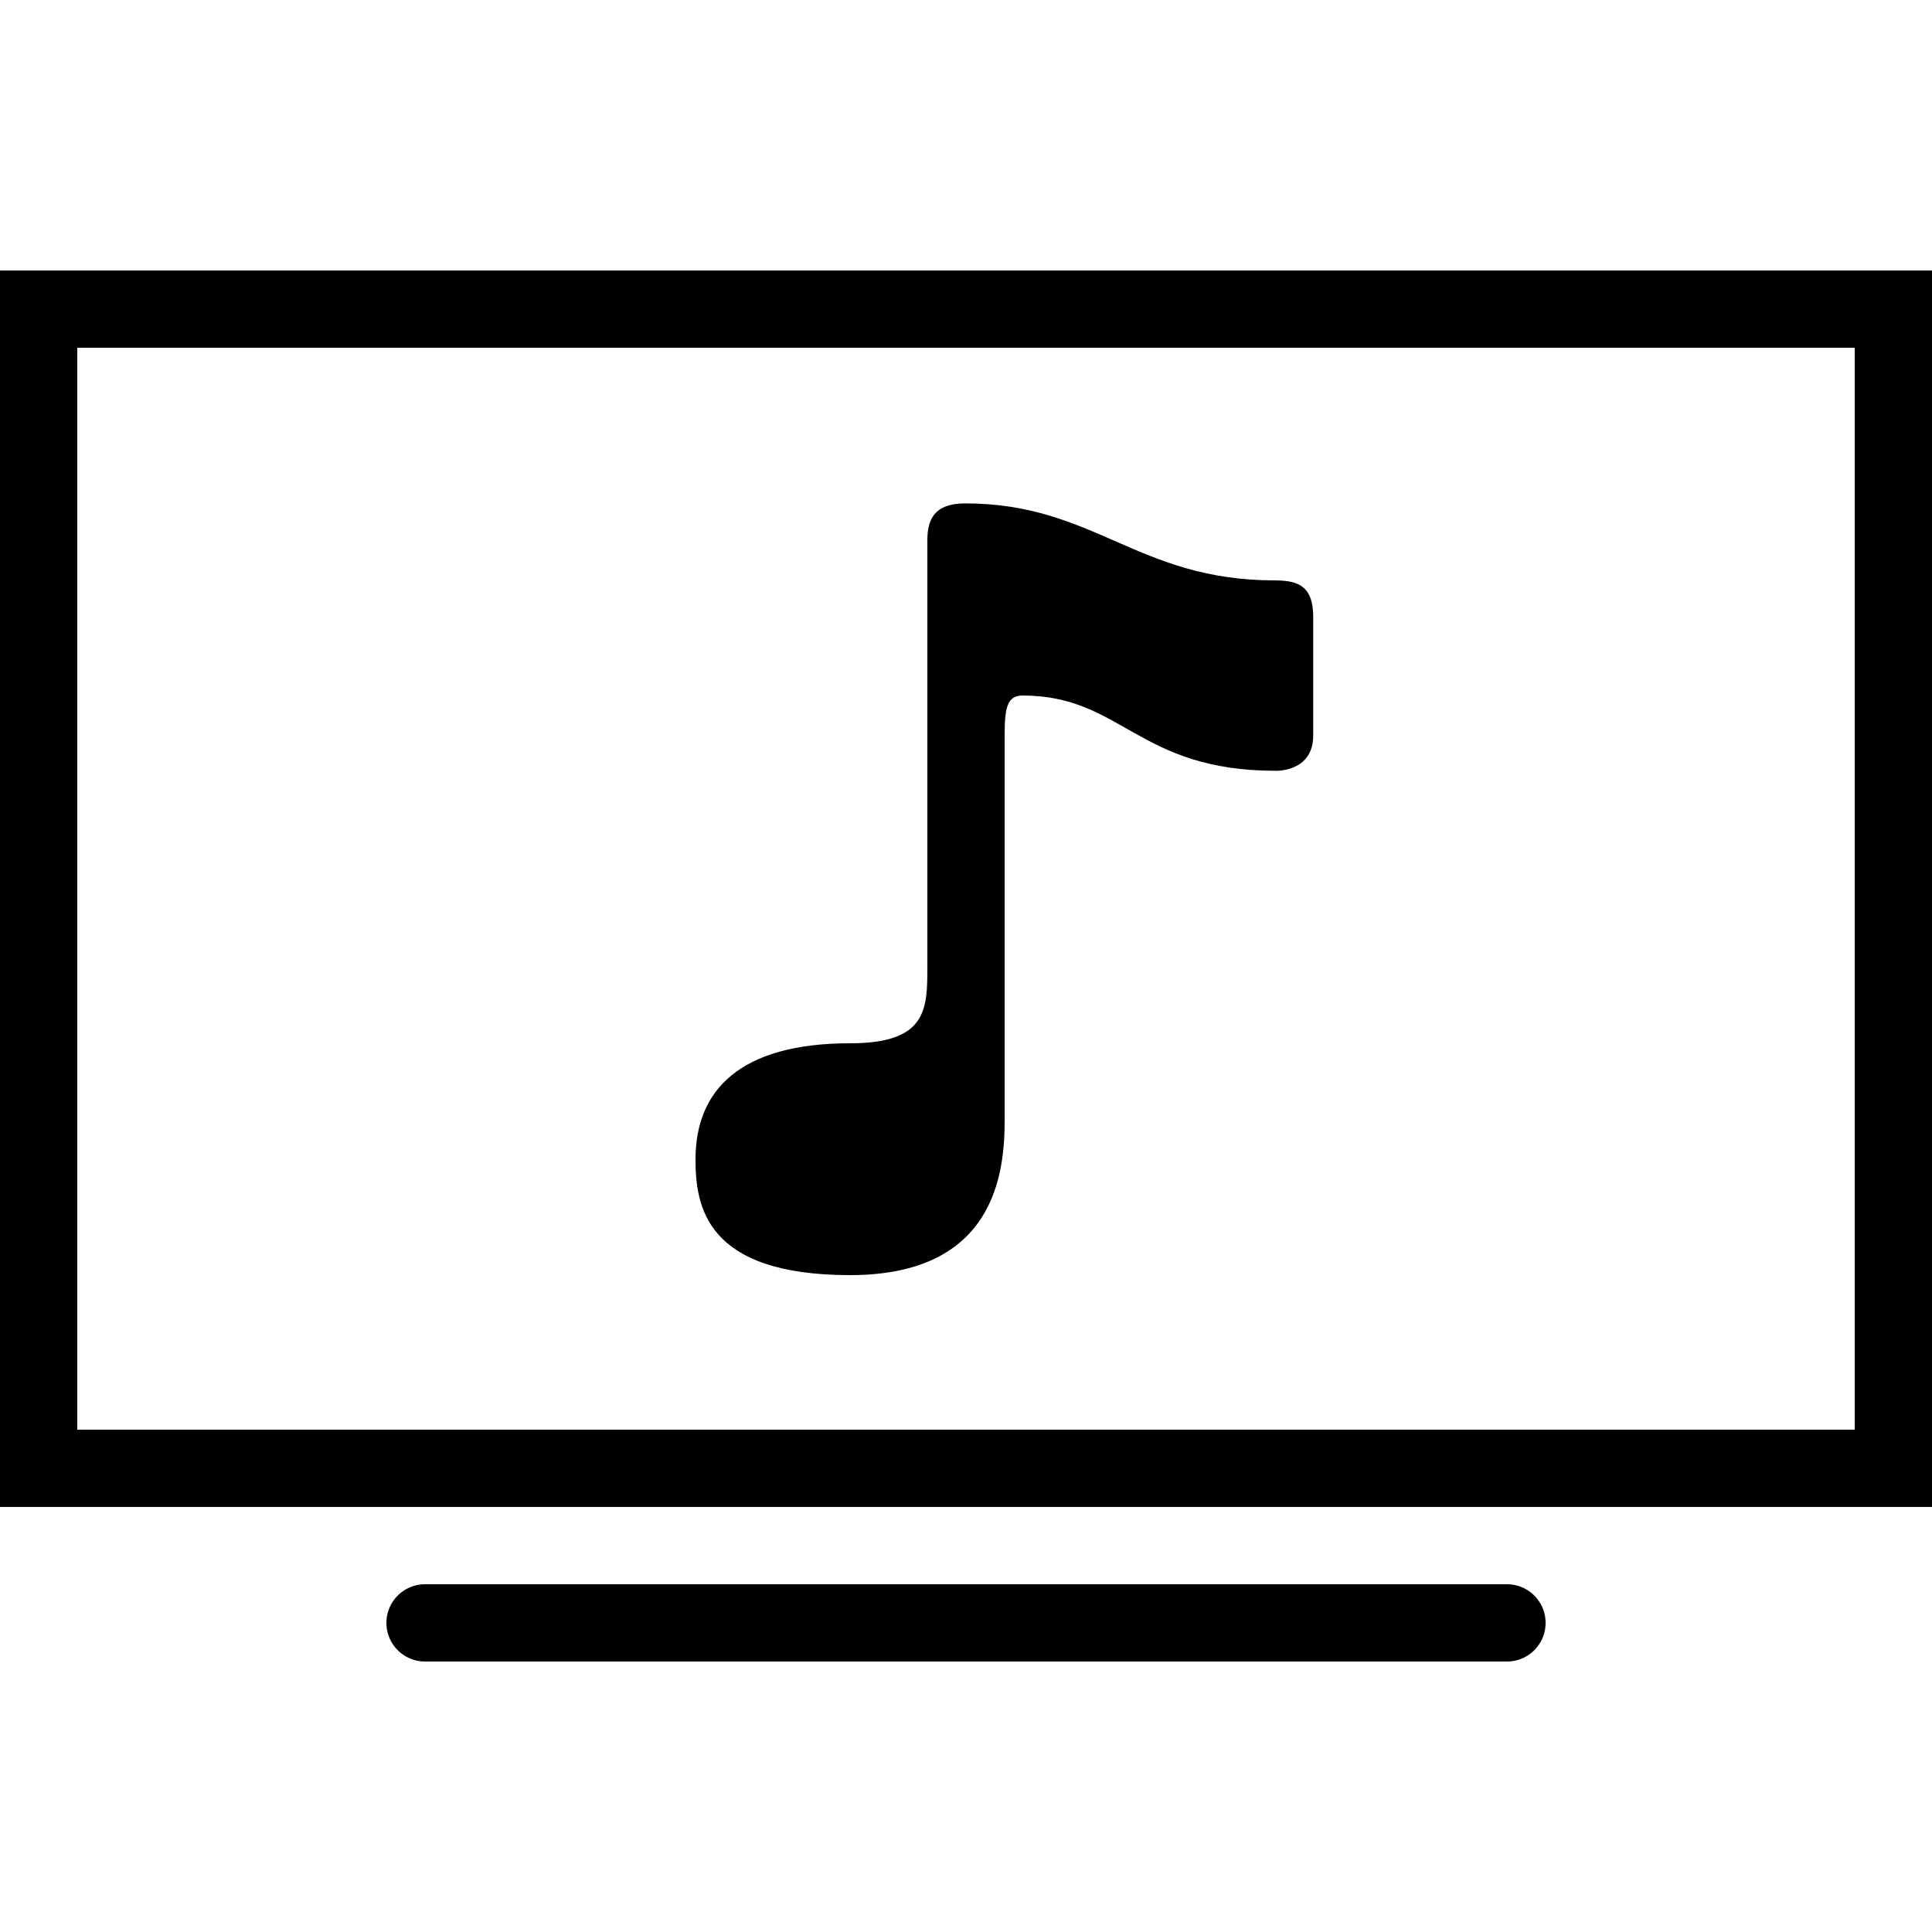
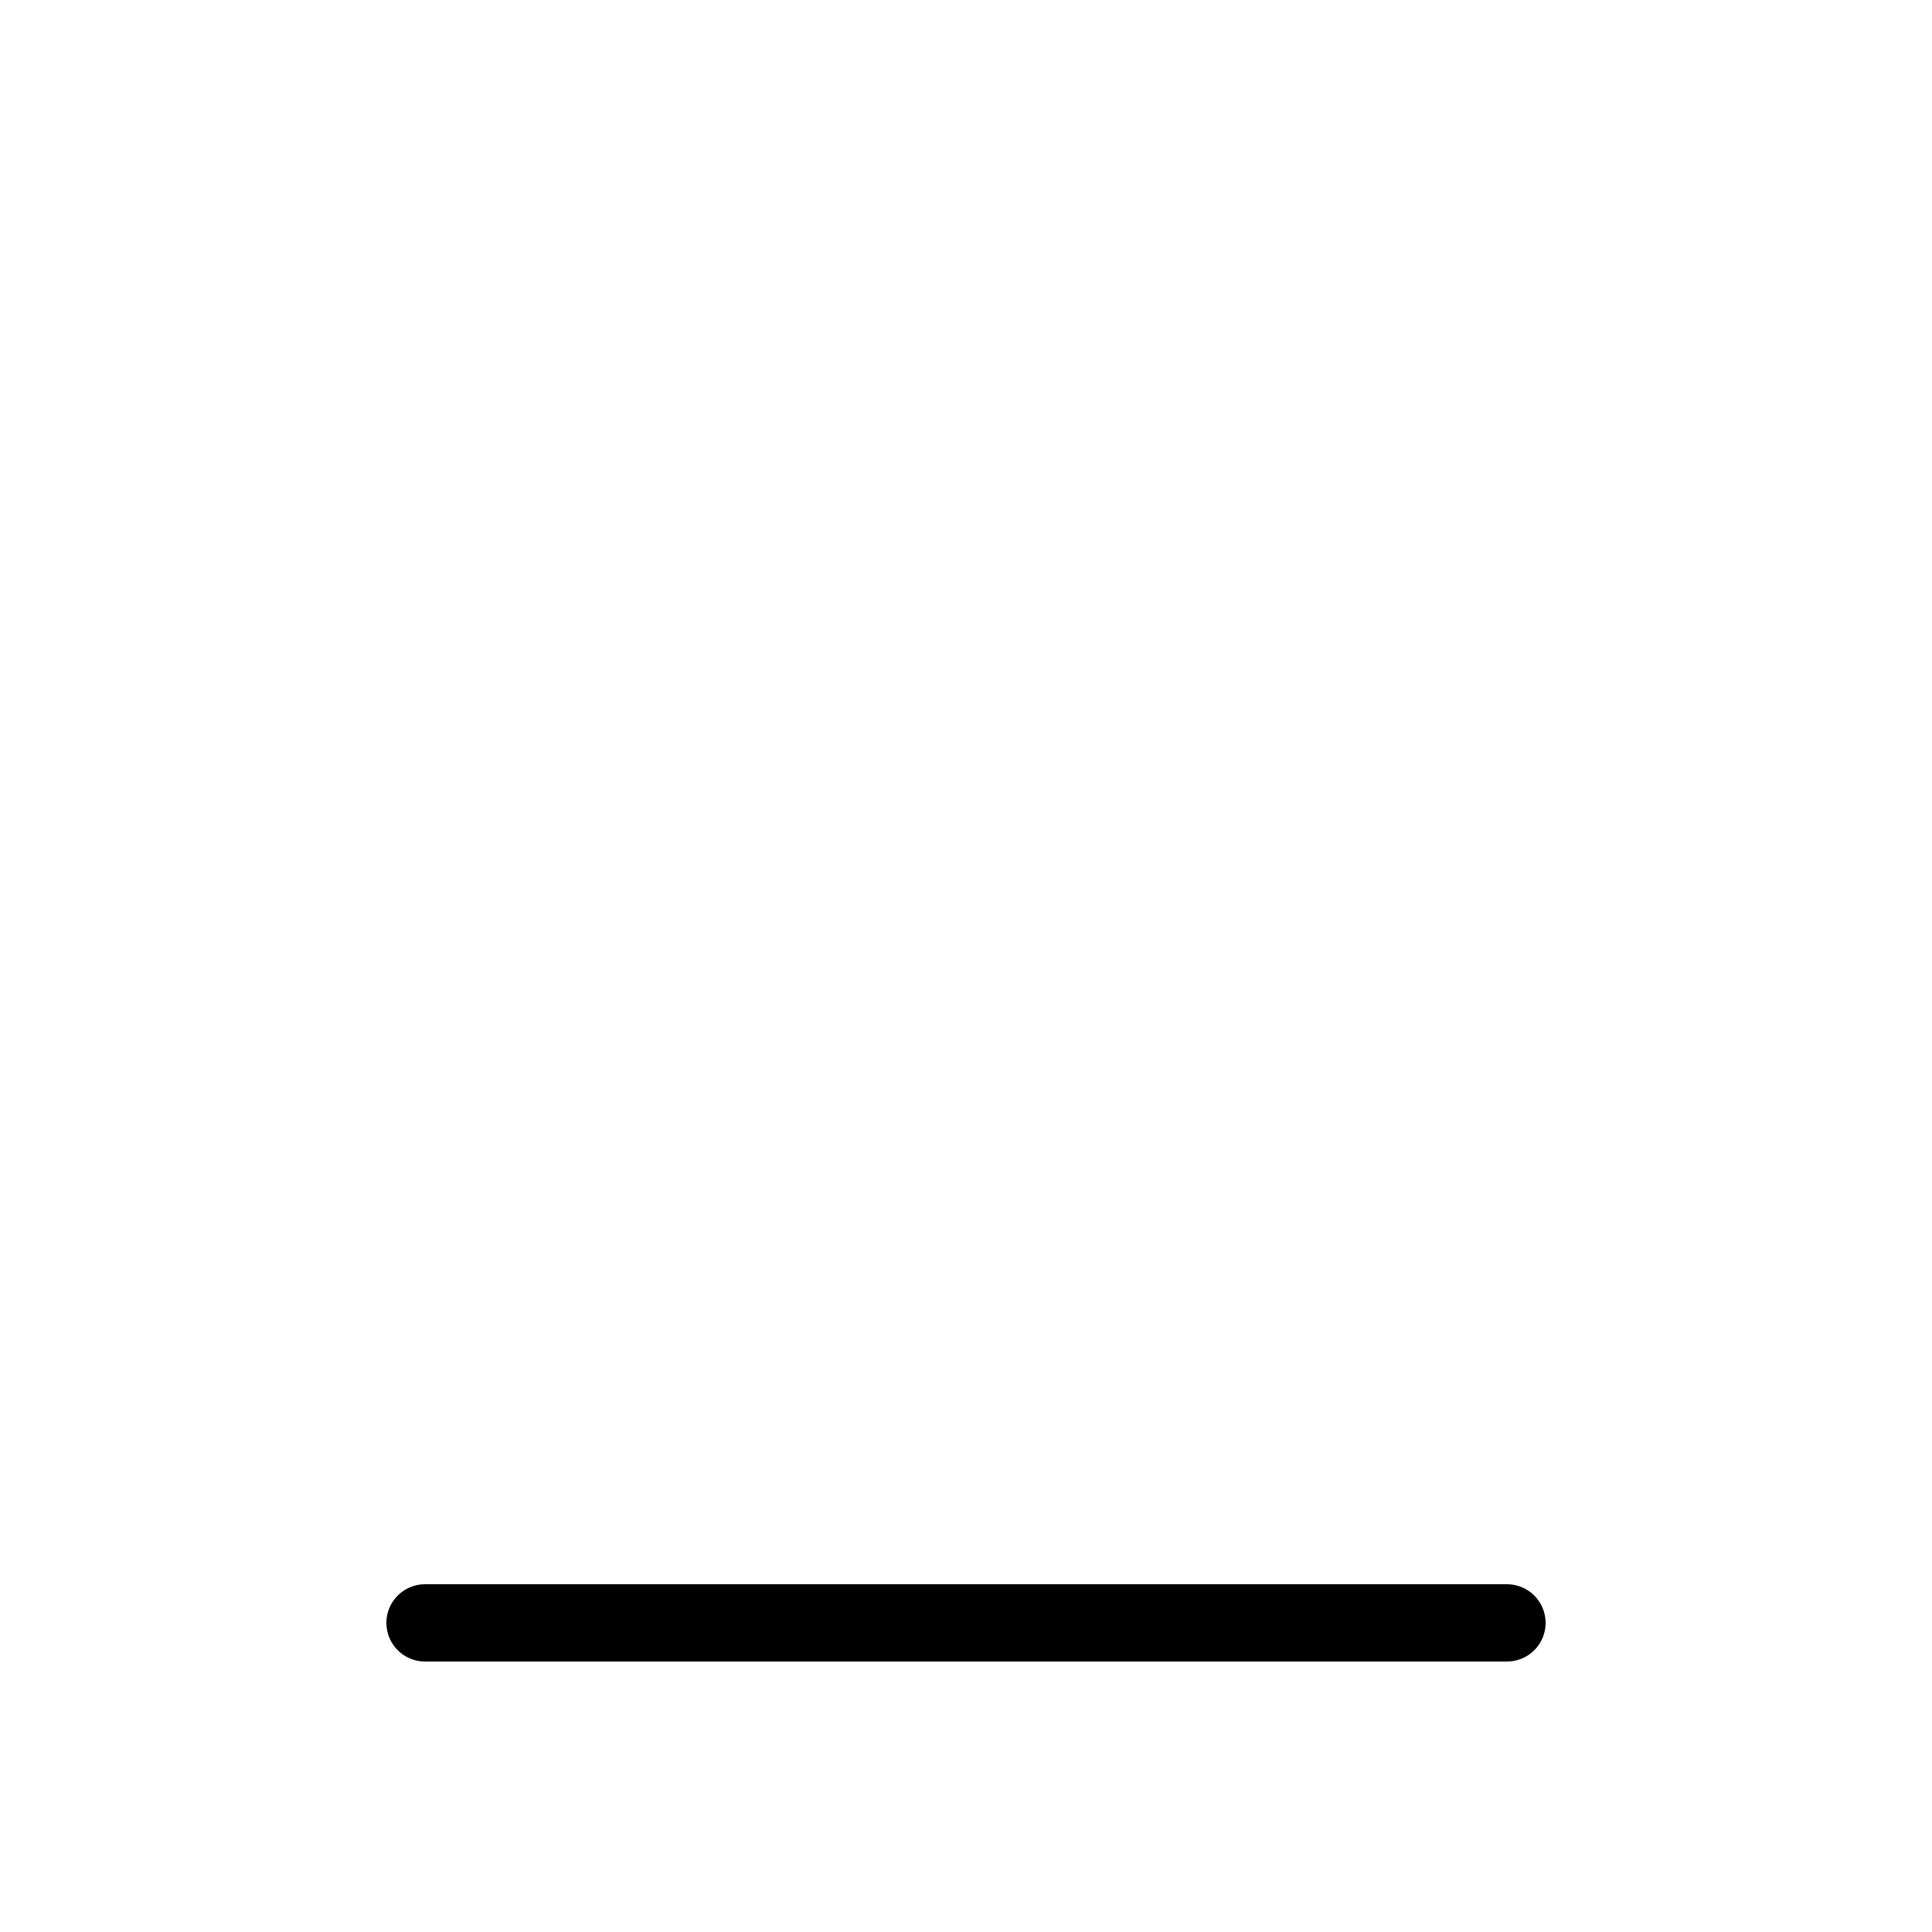
<svg xmlns="http://www.w3.org/2000/svg" enable-background="new 0 0 50 50" height="50px" id="Layer_1" version="1.1" viewBox="0 0 50 50" width="50px" xml:space="preserve">
  <rect fill="none" height="50" width="50" />
-   <rect fill="none" height="30" stroke="#000000" stroke-linecap="round" stroke-miterlimit="10" stroke-width="2" width="48" x="1" y="8" />
  <line fill="none" stroke="#000000" stroke-linecap="round" stroke-miterlimit="10" stroke-width="2" x1="39" x2="11" y1="42" y2="42" />
-   <path d="M33.019,19.948c-3.585,0-3.974-1.948-6.558-1.948C26.057,18,26,18.342,26,19.035c0,1.275,0,8.613,0,9.965s-0.246,4-4,4  s-4-1.799-4-3c0-1.783,1.146-3,4-3c2,0,2-0.884,2-2c0-3.98,0-10.439,0-11.016c0-0.531,0.172-0.956,0.977-0.956  c3.357,0,4.445,1.993,8.023,1.993c0.641,0,0.986,0.181,0.986,0.952c0,0.488,0,1.776,0,3.061  C33.986,19.984,33.019,19.948,33.019,19.948z" />
</svg>